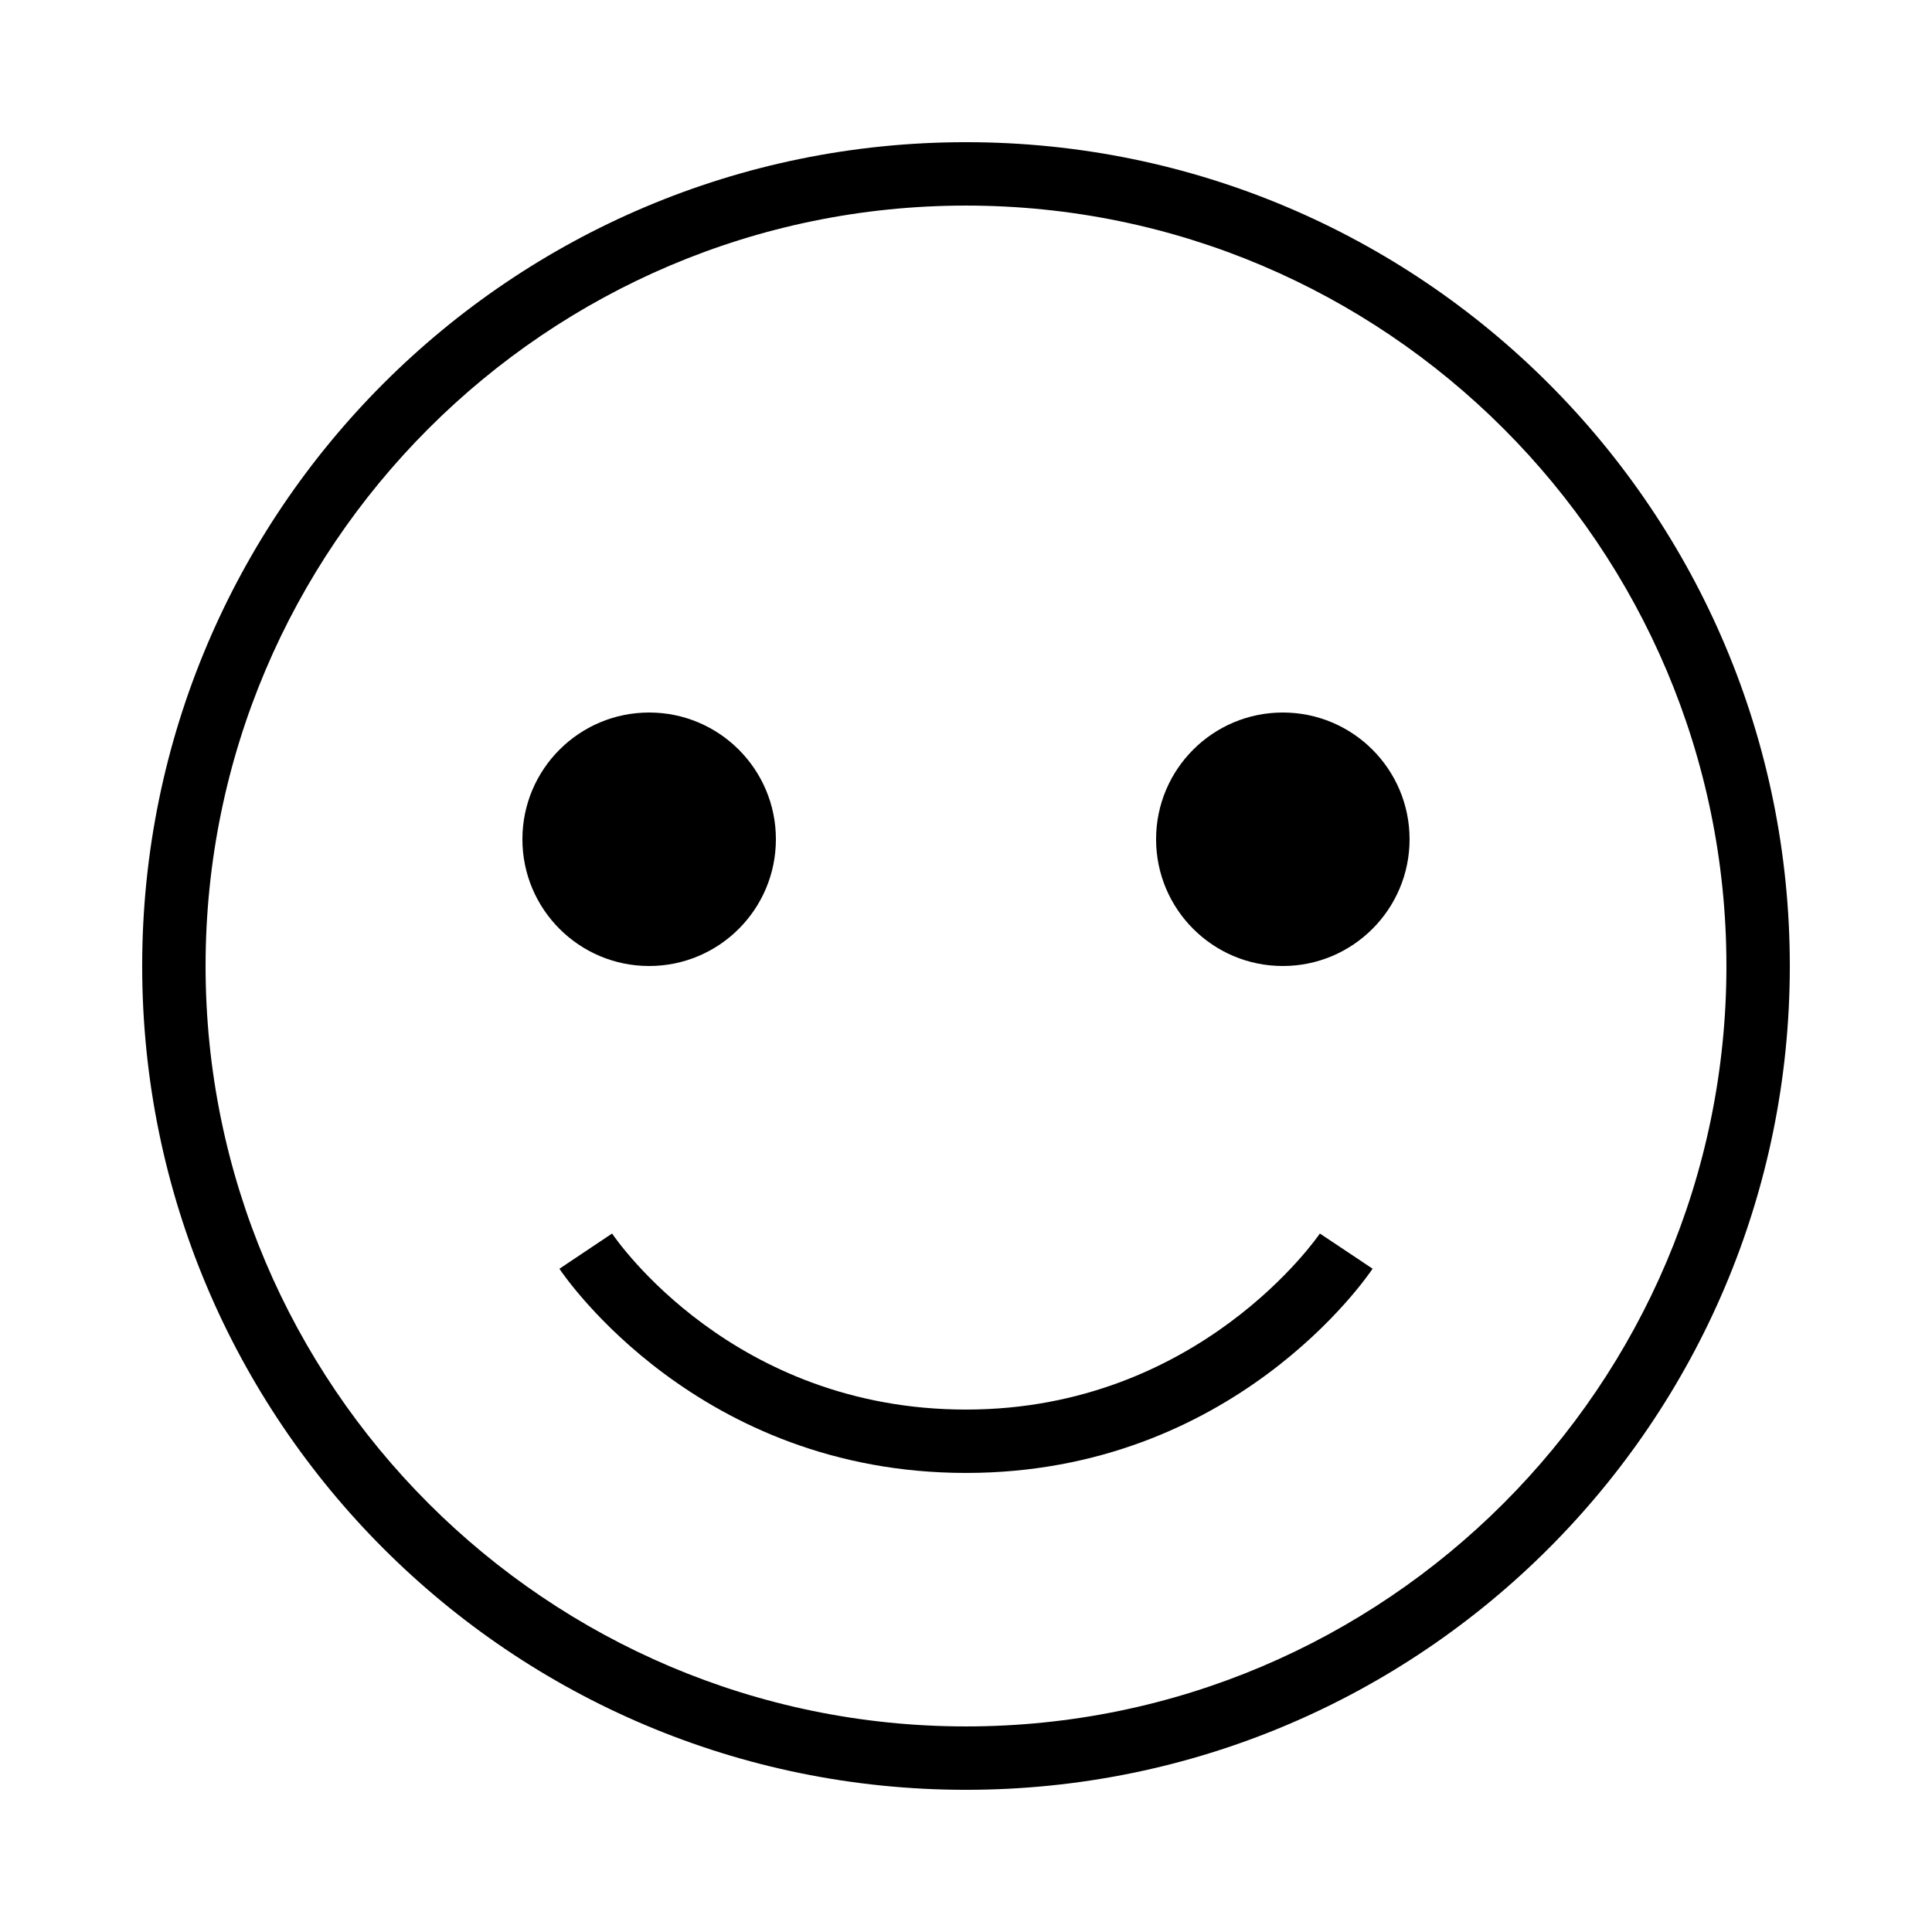
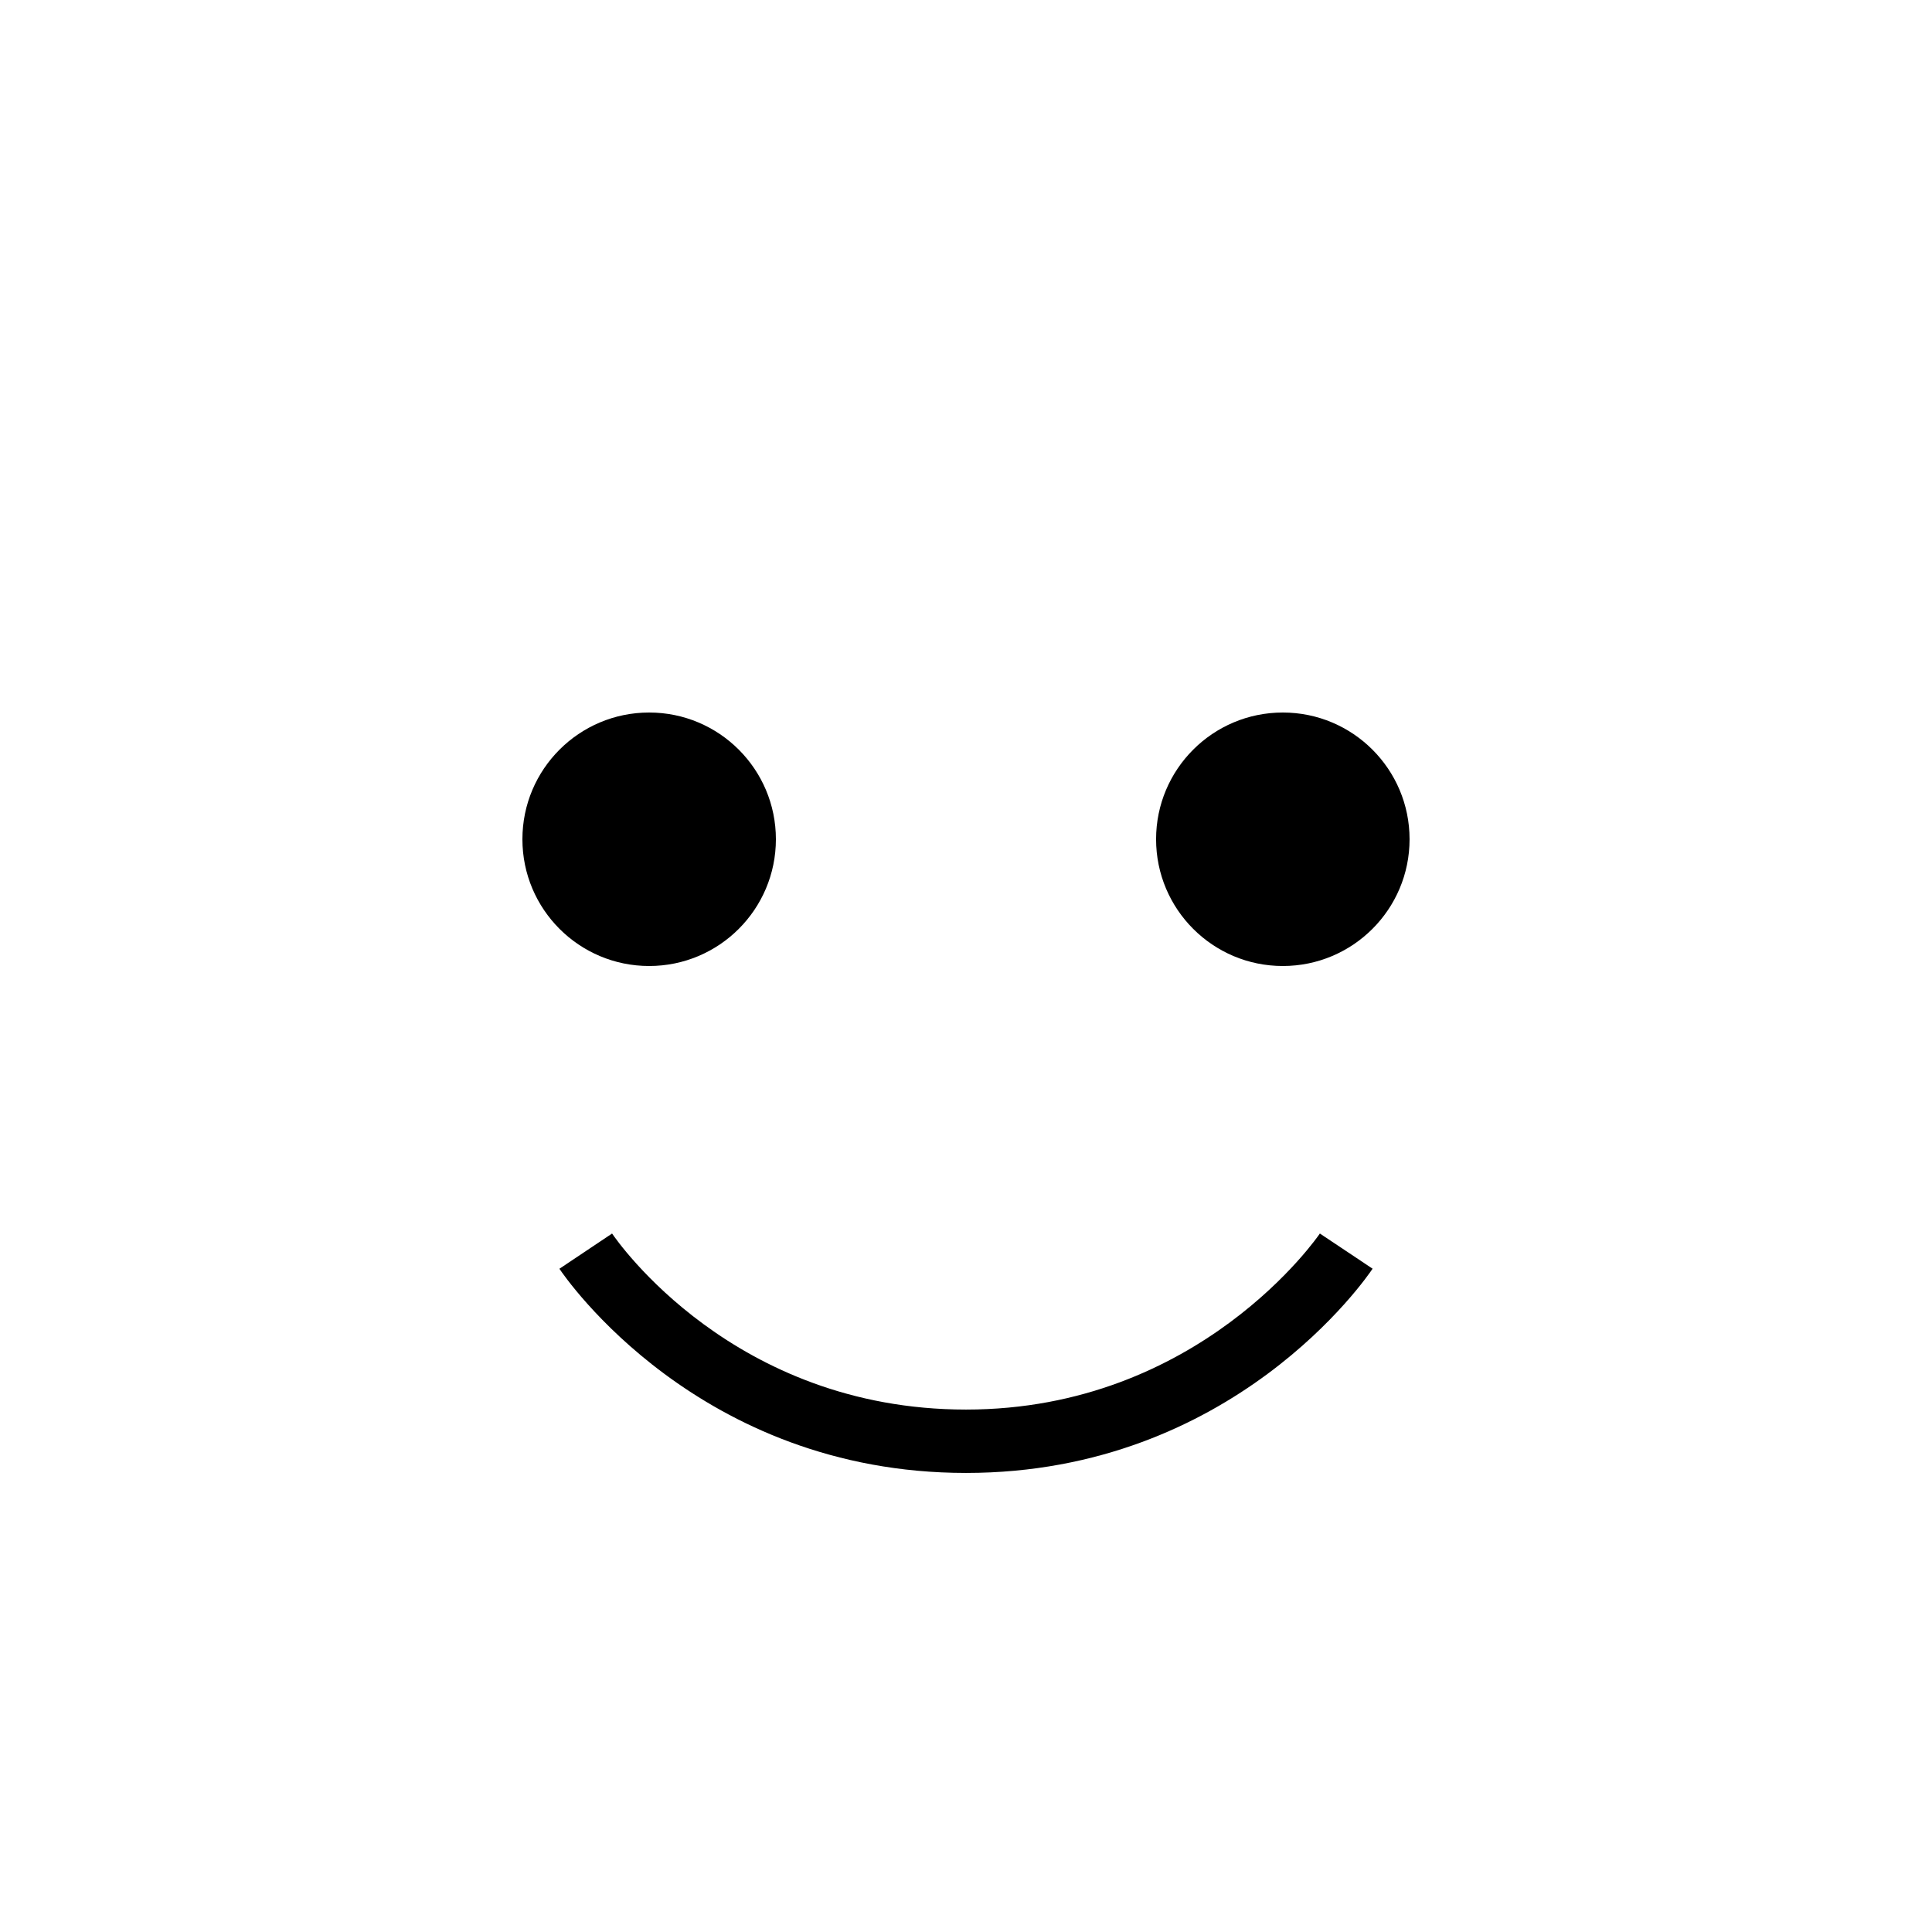
<svg xmlns="http://www.w3.org/2000/svg" fill="#000000" width="800px" height="800px" version="1.1" viewBox="144 144 512 512">
  <g>
-     <path d="m181.68 400c0 120.58 97.738 218.32 218.32 218.32s218.32-97.738 218.32-218.32-97.738-218.32-218.32-218.32c-120.57-0.004-218.32 97.738-218.32 218.32zm419.84 0c0 111.12-90.398 201.52-201.52 201.52s-201.52-90.398-201.52-201.52 90.398-201.52 201.52-201.52c111.12 0 201.52 90.398 201.52 201.52z" />
    <path d="m349.62 366.41c0 18.551-15.039 33.59-33.586 33.59-18.551 0-33.59-15.039-33.59-33.59 0-18.547 15.039-33.586 33.59-33.586 18.547 0 33.586 15.039 33.586 33.586" />
    <path d="m517.55 366.41c0 18.551-15.039 33.59-33.59 33.59-18.547 0-33.586-15.039-33.586-33.59 0-18.547 15.039-33.586 33.586-33.586 18.551 0 33.59 15.039 33.59 33.586" />
    <path d="m400 517.55c-61.633 0-92.5-44.754-93.793-46.652l-13.957 9.336c1.477 2.199 36.895 54.109 107.75 54.109 70.852 0 106.27-51.91 107.75-54.125l-13.973-9.32c-0.32 0.469-31.828 46.652-93.777 46.652z" />
  </g>
</svg>